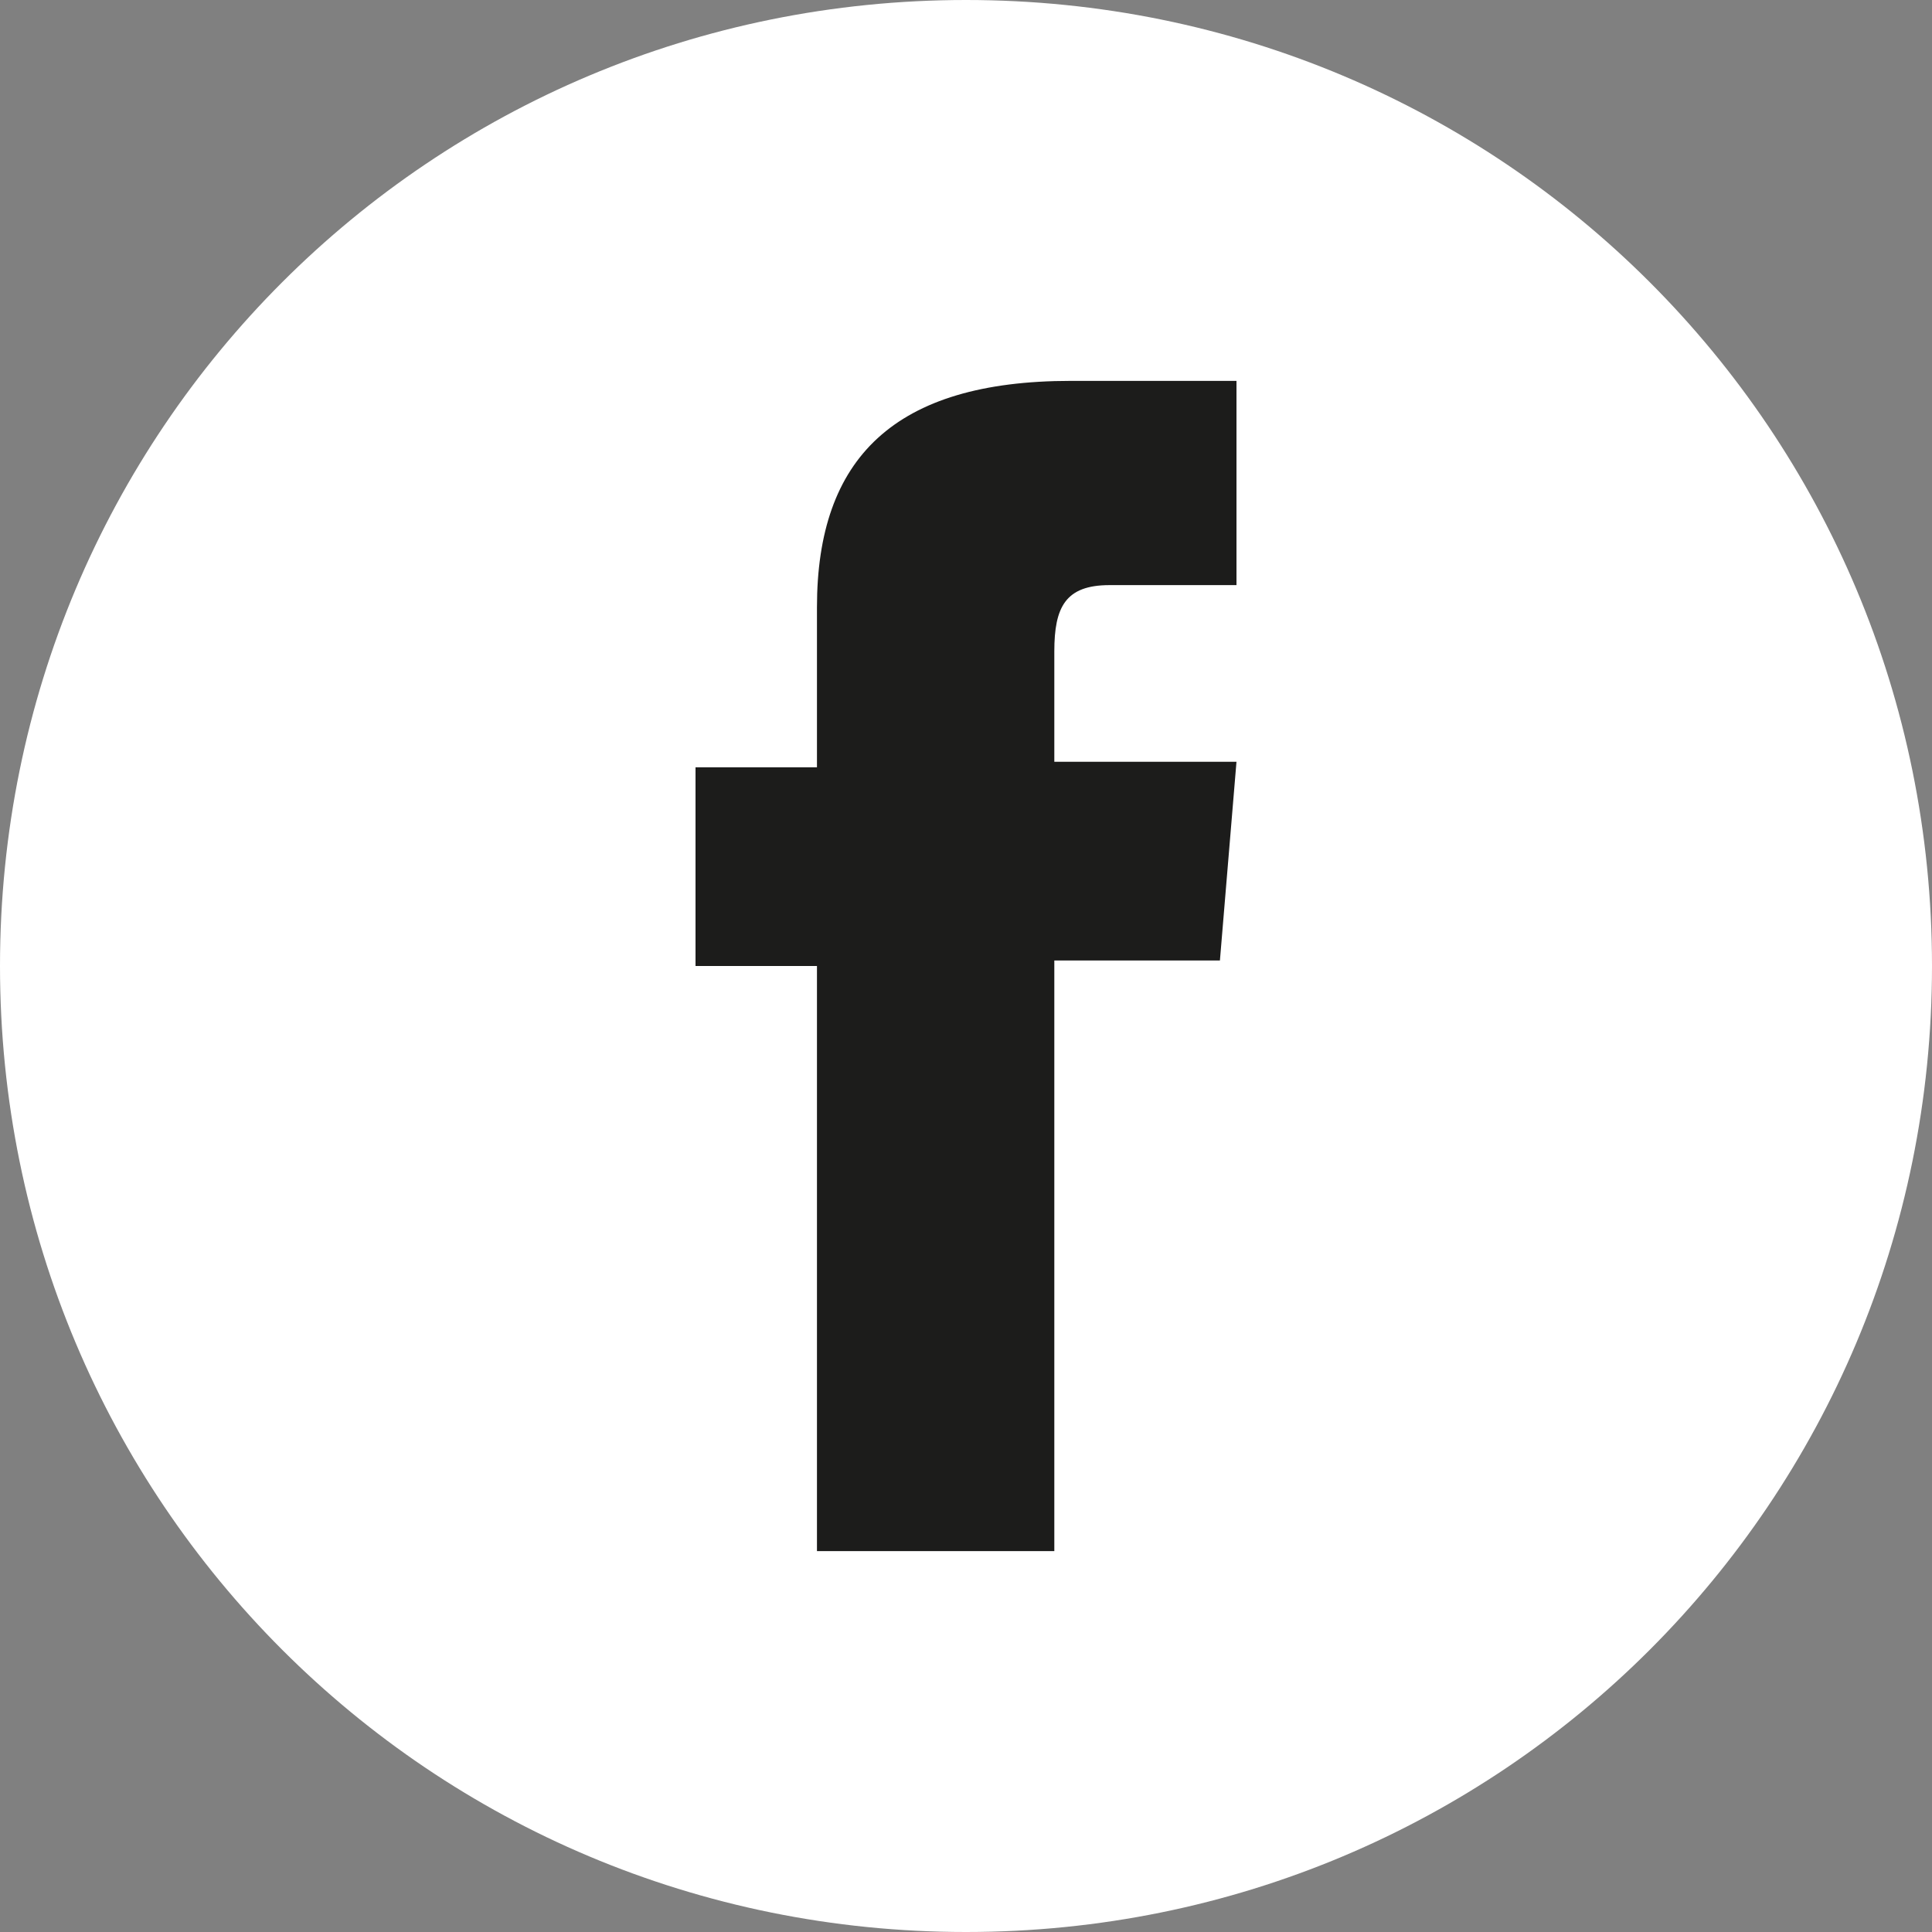
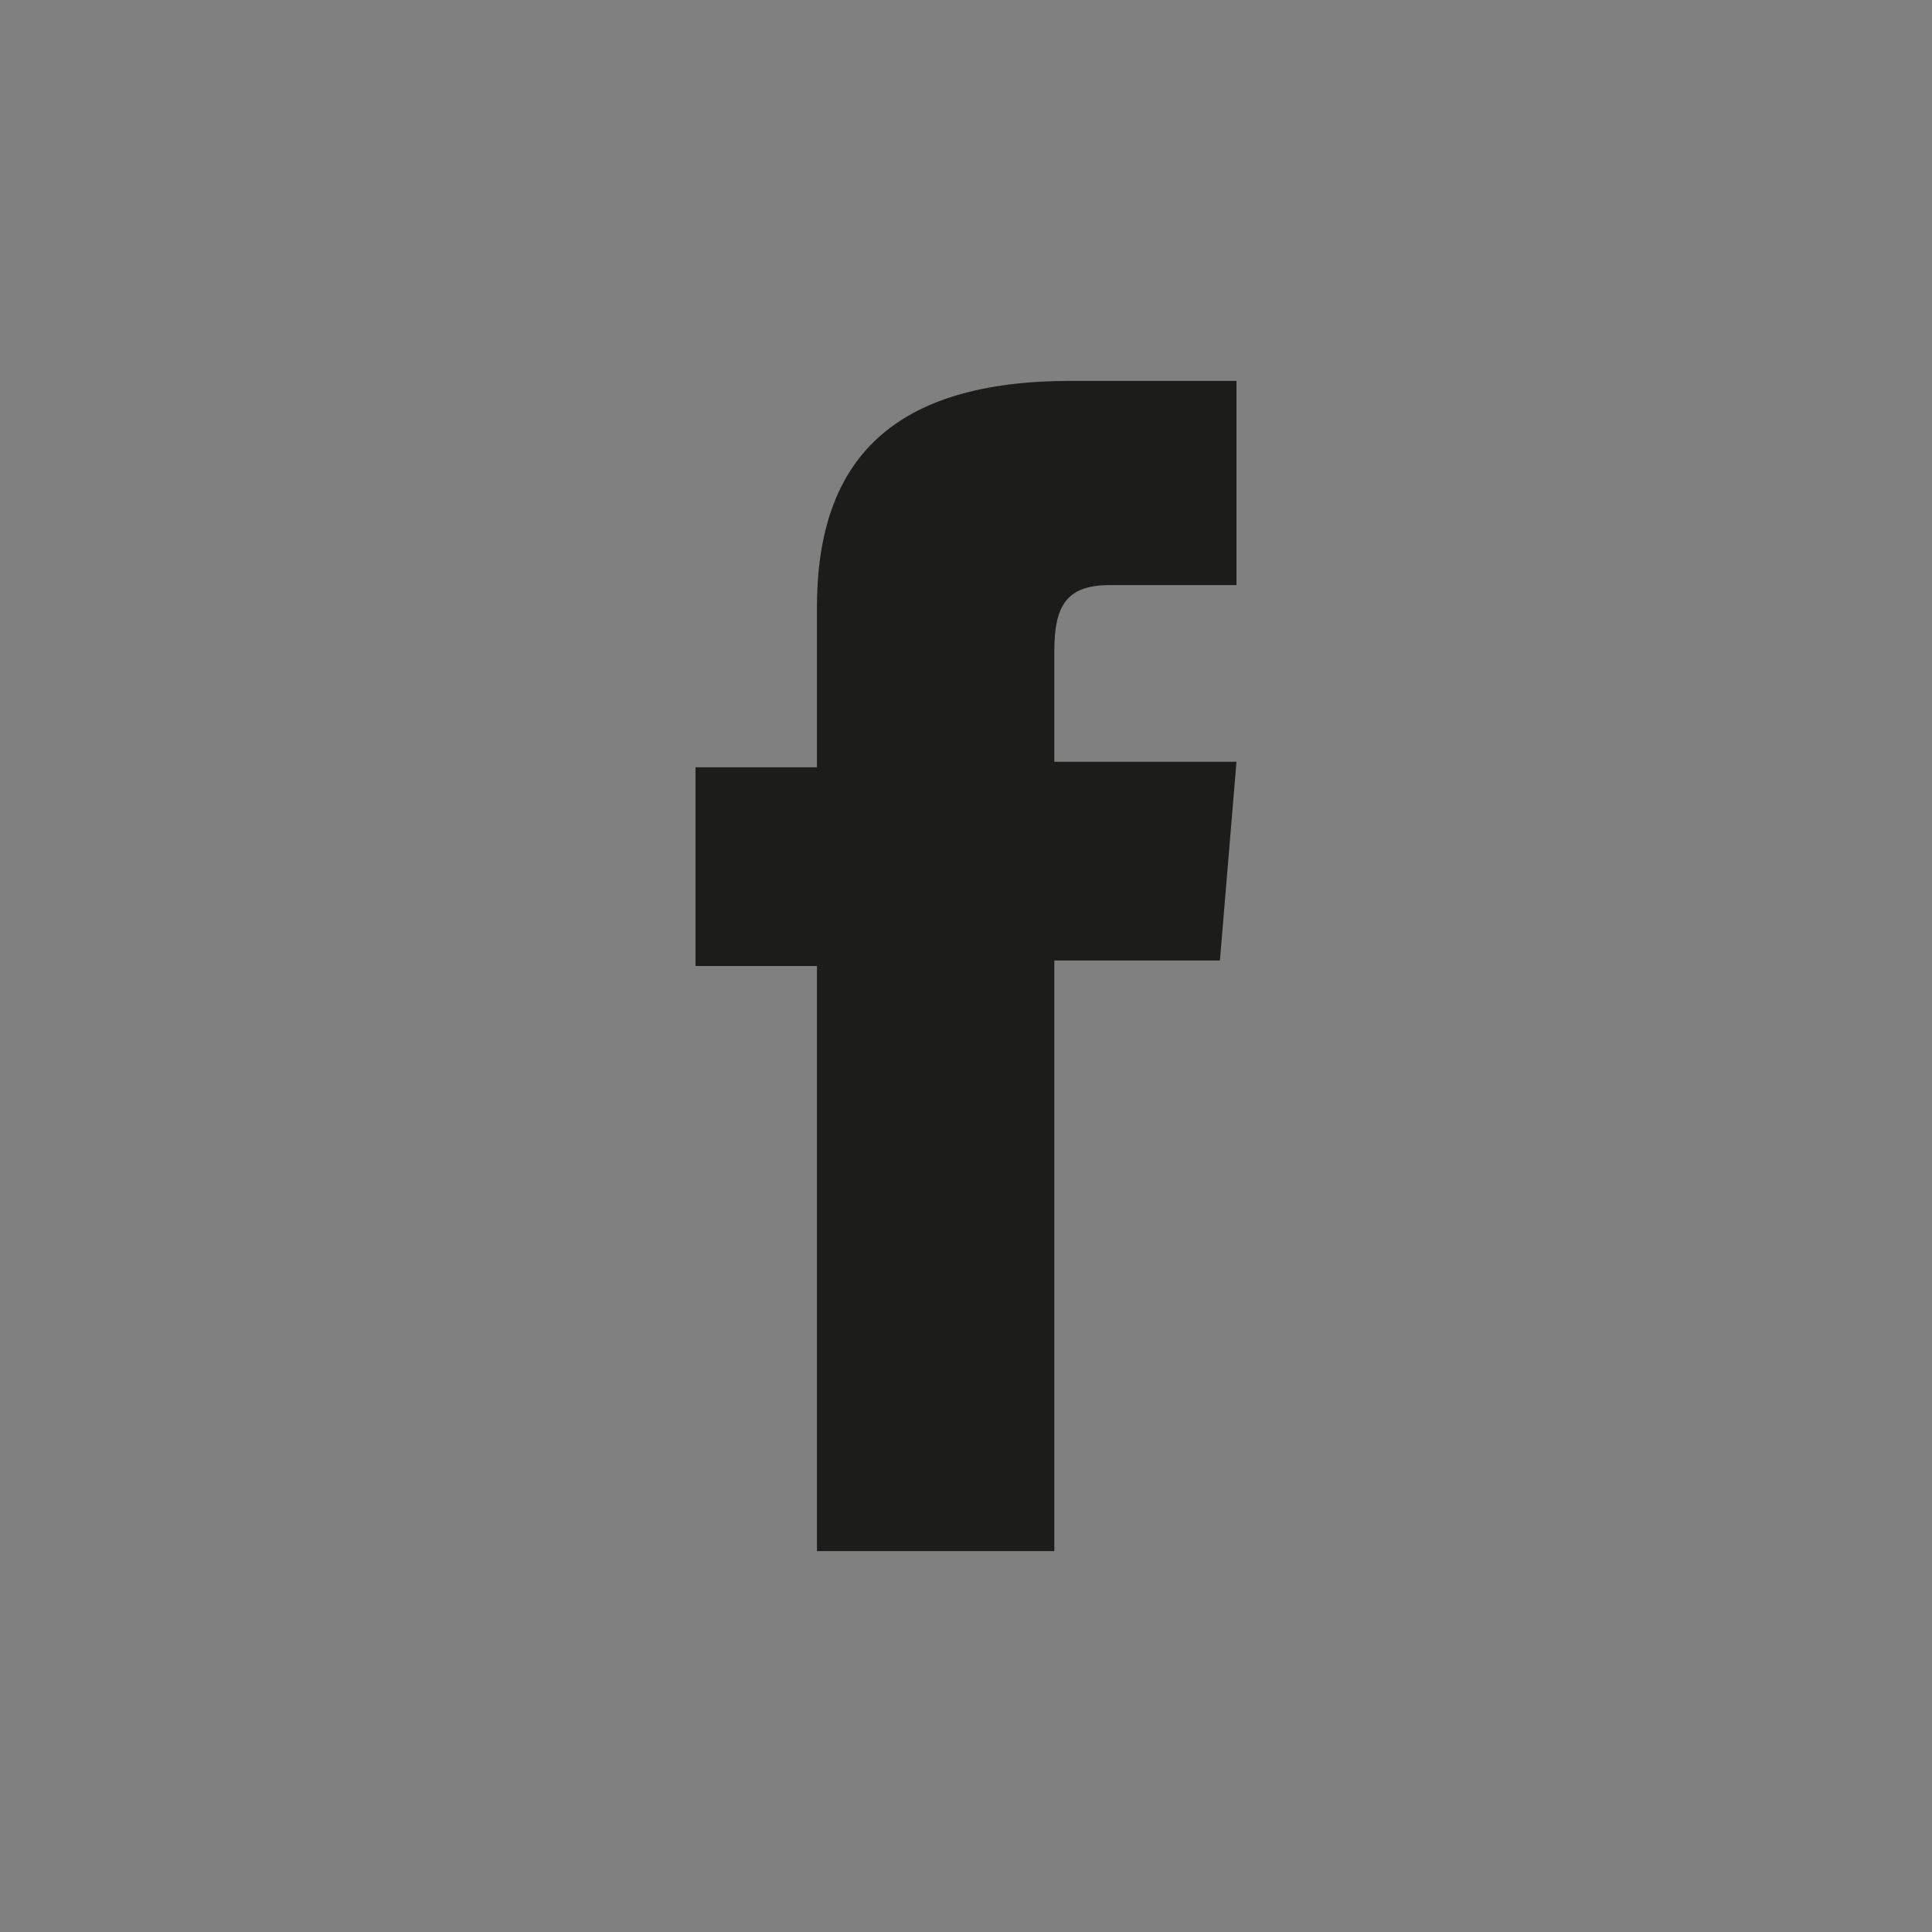
<svg xmlns="http://www.w3.org/2000/svg" version="1.1" id="Lager_1" x="0px" y="0px" viewBox="0 0 35 35" style="enable-background:new 0 0 35 35;" xml:space="preserve">
  <rect x="0" y="0" width="35" height="35" fill="#808080" stroke="none" />
  <style type="text/css">
	.st0{fill:#FFFFFF;}
	.st1{fill:#1C1C1B;}
</style>
  <g id="XMLID_1693_">
-     <path id="XMLID_1695_" class="st0" d="M17.5,35L17.5,35C7.8,35,0,27.2,0,17.5l0,0C0,7.8,7.8,0,17.5,0l0,0C27.2,0,35,7.8,35,17.5   l0,0C35,27.2,27.2,35,17.5,35z" />
    <path id="XMLID_1694_" class="st1" d="M14.8,28.1h4.3V17.4h3l0.3-3.6h-3.3c0,0,0-1.3,0-2c0-0.8,0.2-1.2,1-1.2c0.7,0,2.3,0,2.3,0   V6.9c0,0-2.4,0-3,0c-3.2,0-4.6,1.4-4.6,4.1c0,2.3,0,2.9,0,2.9h-2.2v3.6h2.2C14.8,17.5,14.8,28.1,14.8,28.1z" />
  </g>
</svg>